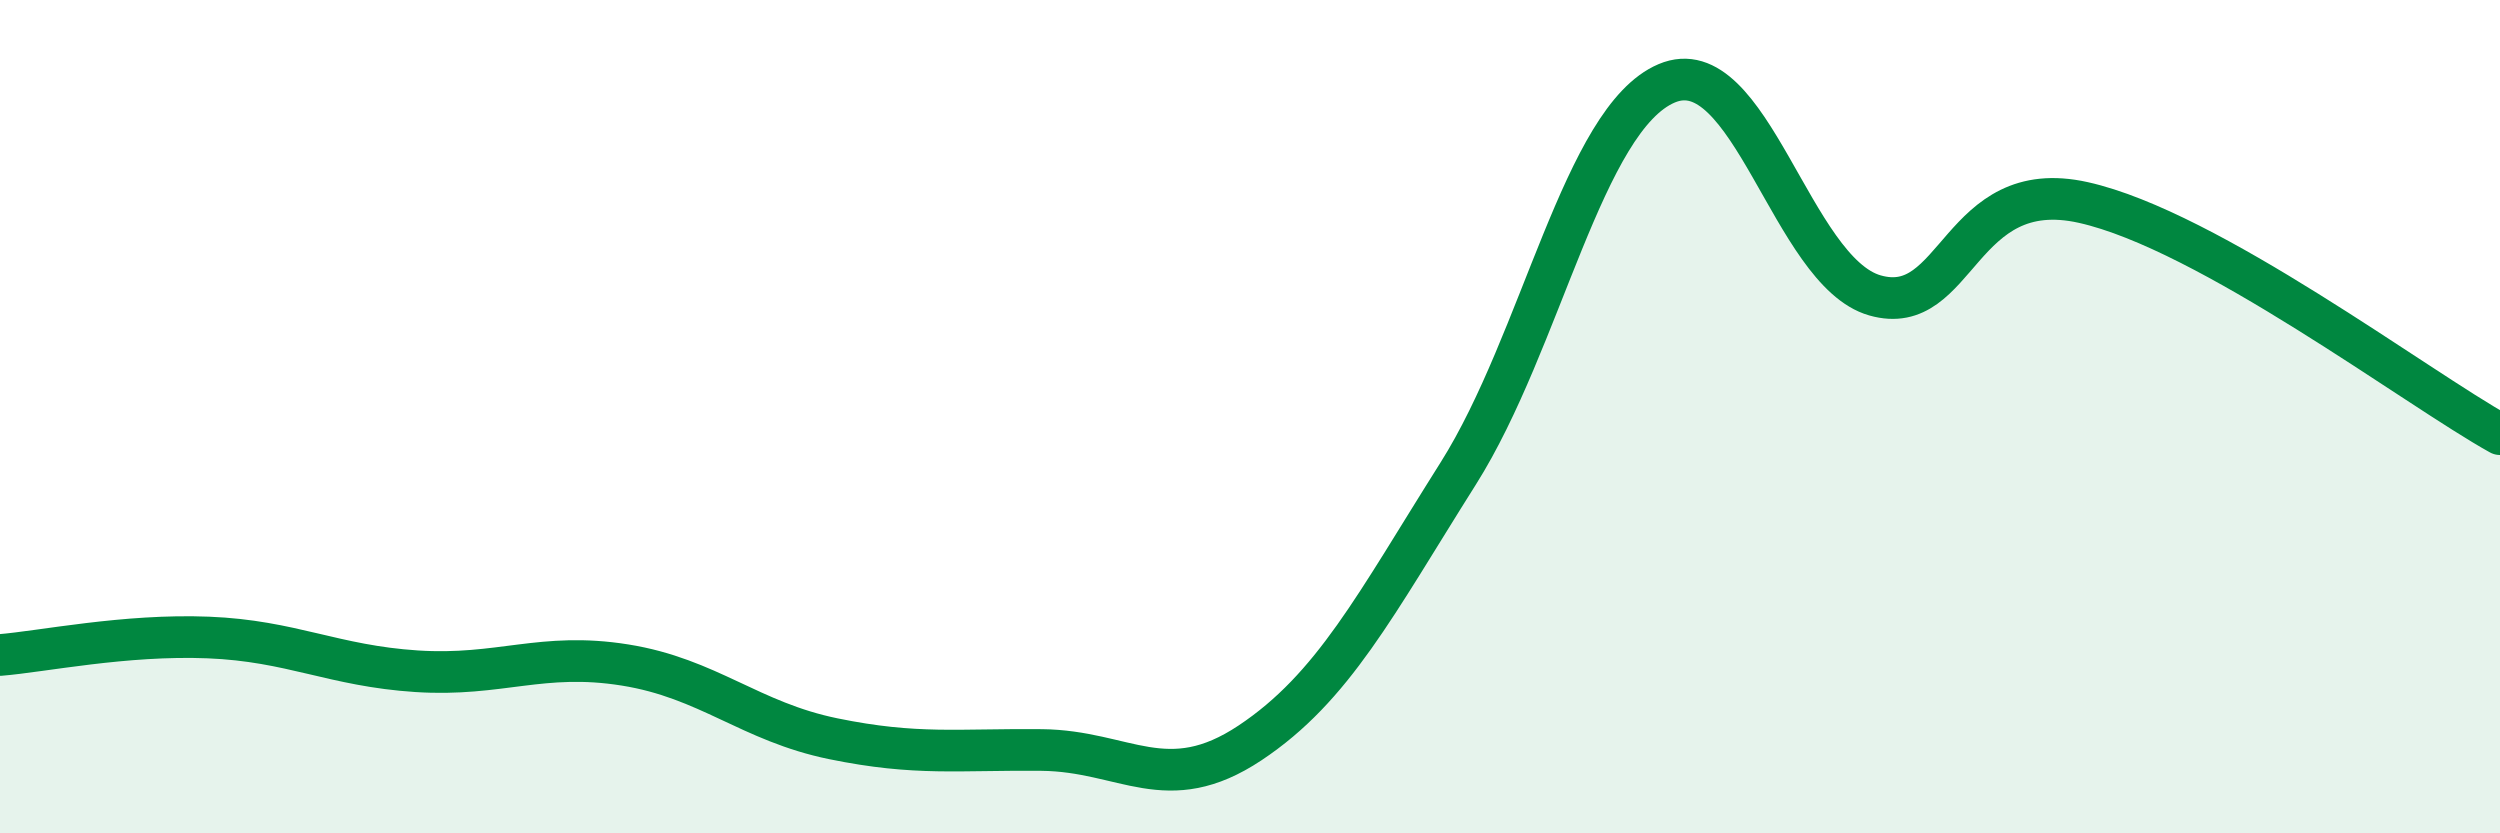
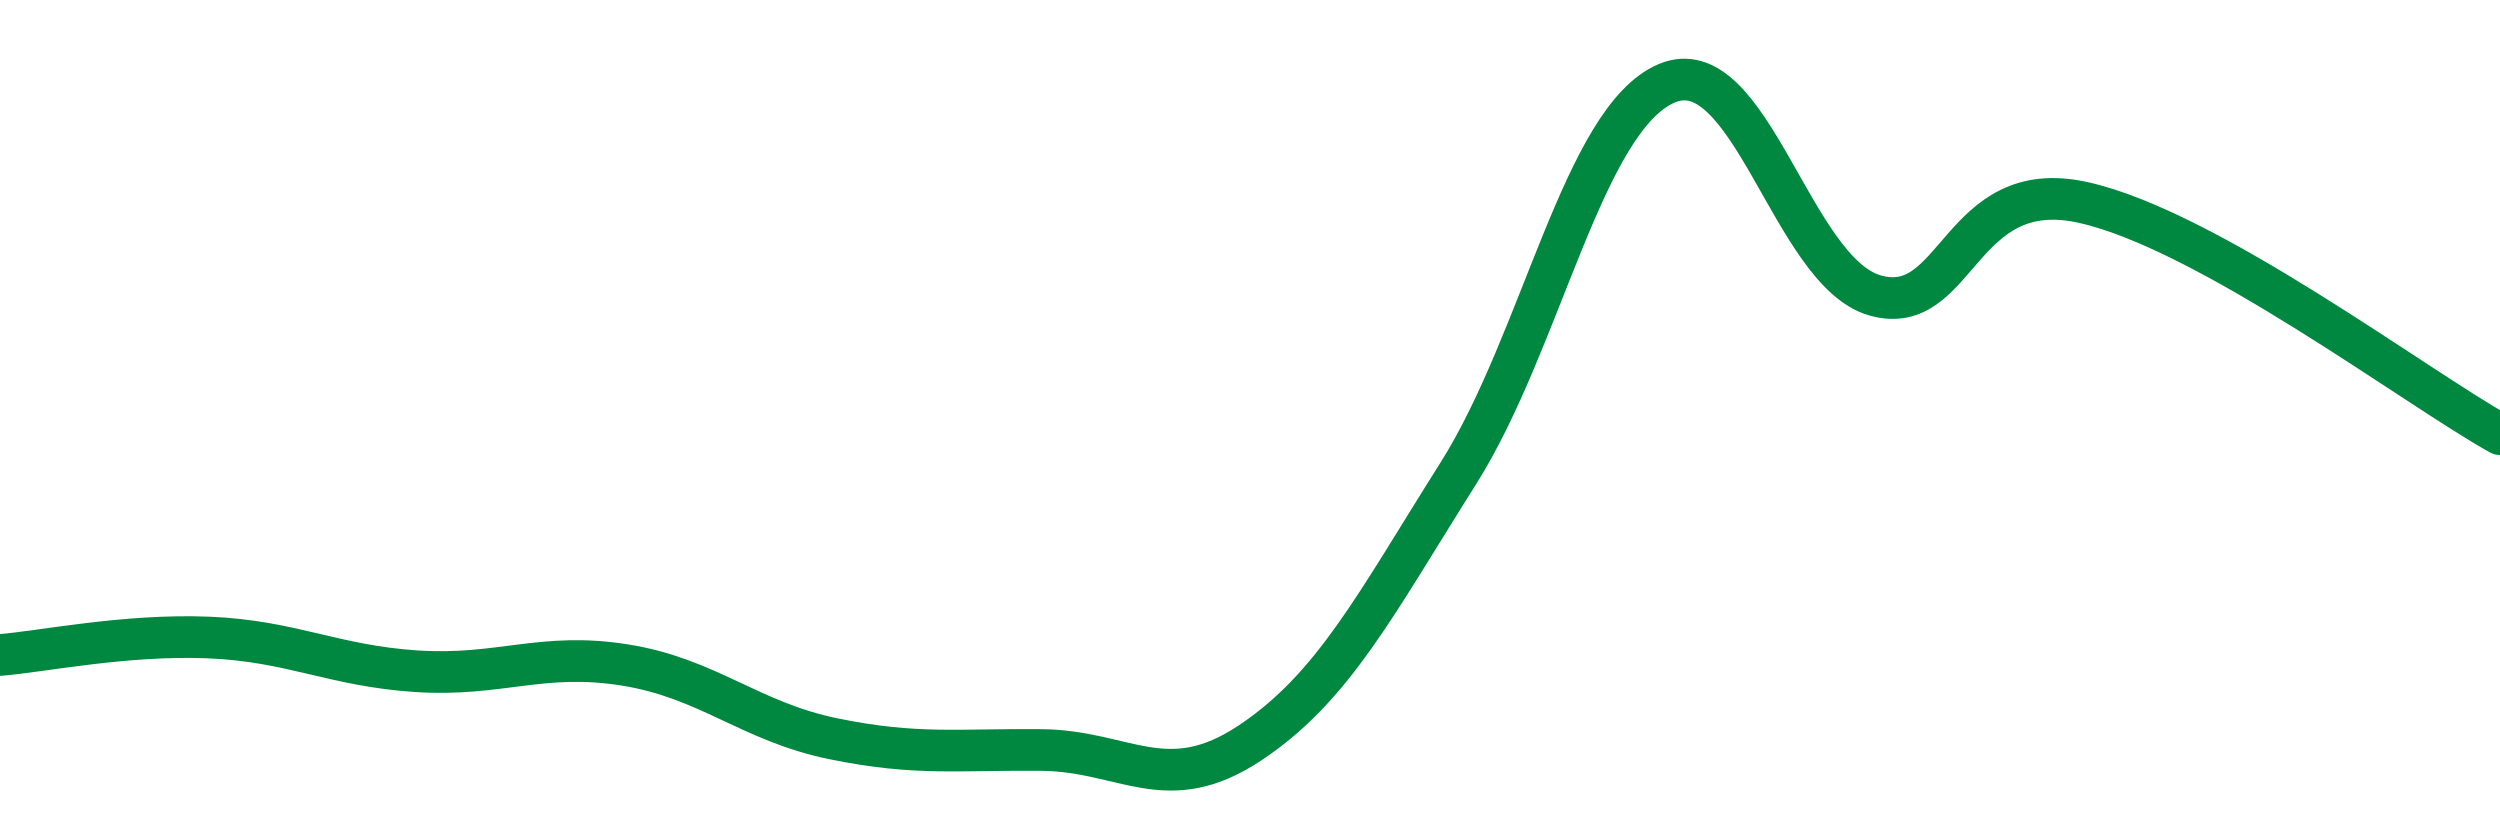
<svg xmlns="http://www.w3.org/2000/svg" width="60" height="20" viewBox="0 0 60 20">
-   <path d="M 0,15.72 C 1,15.64 3,15.22 5,15.3 C 7,15.38 8,15.98 10,16.11 C 12,16.24 13,15.64 15,15.96 C 17,16.28 18,17.32 20,17.73 C 22,18.14 23,17.98 25,18 C 27,18.02 28,19.16 30,17.83 C 32,16.5 33,14.53 35,11.36 C 37,8.19 38,2.85 40,2 C 42,1.15 43,6.52 45,7.09 C 47,7.66 47,4.19 50,4.86 C 53,5.53 58,9.31 60,10.42L60 20L0 20Z" fill="#008740" opacity="0.1" stroke-linecap="round" stroke-linejoin="round" />
  <path d="M 0,15.72 C 1,15.64 3,15.22 5,15.3 C 7,15.38 8,15.98 10,16.11 C 12,16.24 13,15.64 15,15.96 C 17,16.28 18,17.32 20,17.73 C 22,18.14 23,17.98 25,18 C 27,18.02 28,19.16 30,17.83 C 32,16.5 33,14.53 35,11.36 C 37,8.19 38,2.85 40,2 C 42,1.15 43,6.52 45,7.09 C 47,7.66 47,4.19 50,4.86 C 53,5.53 58,9.31 60,10.42" stroke="#008740" stroke-width="1" fill="none" stroke-linecap="round" stroke-linejoin="round" />
</svg>